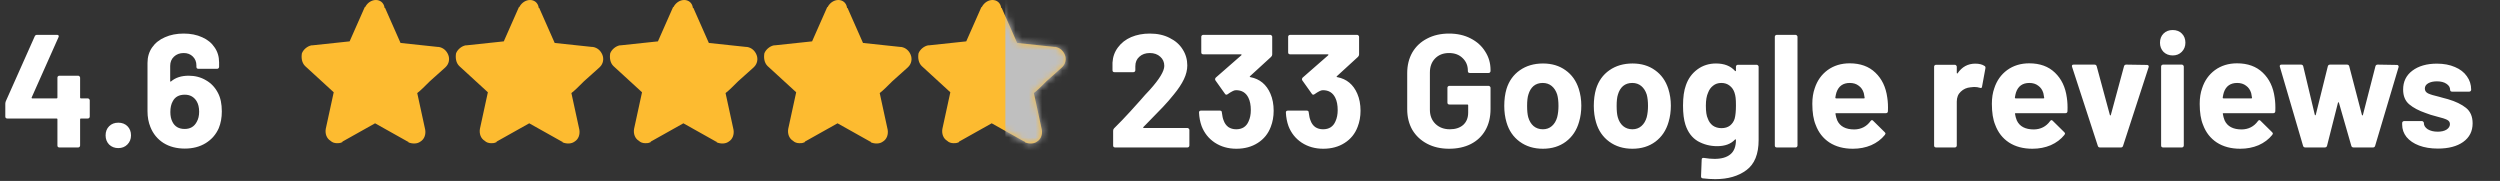
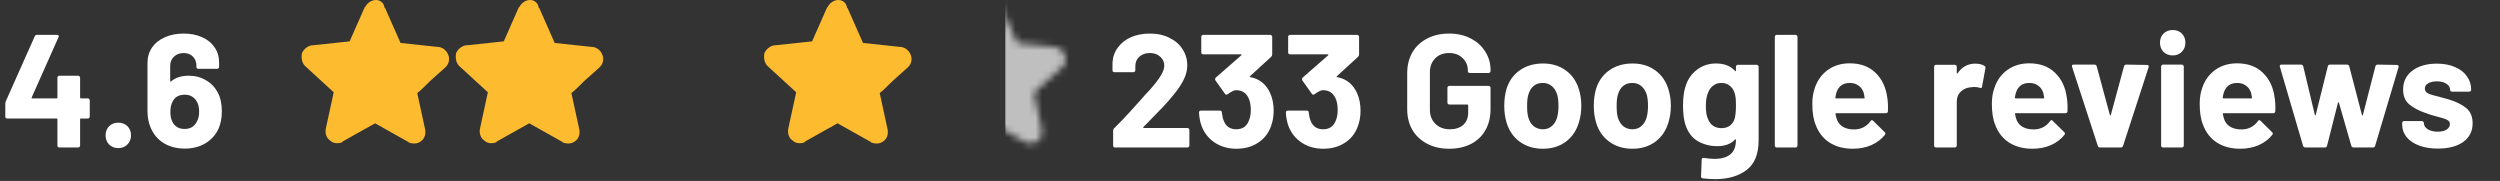
<svg xmlns="http://www.w3.org/2000/svg" width="373" height="27" viewBox="0 0 373 27" fill="none">
  <rect x="0" y="0" width="373" height="27" fill="#333333" stroke="none" />
  <path d="M45.518 9.851L49.79 13.768L48.603 19.227C48.485 19.939 48.722 20.652 49.316 21.008C49.553 21.245 49.909 21.364 50.265 21.364C50.502 21.364 50.74 21.364 50.977 21.245C50.977 21.245 51.096 21.245 51.096 21.126L55.962 18.397L60.828 21.126C60.828 21.126 60.947 21.126 60.947 21.245C61.54 21.482 62.252 21.482 62.727 21.126C63.321 20.77 63.558 20.058 63.439 19.346L62.252 13.886C62.727 13.53 63.439 12.818 64.151 12.106L66.407 10.088L66.525 9.97C67 9.495 67.119 8.783 66.881 8.189C66.644 7.596 66.169 7.121 65.457 7.003H65.338L59.76 6.409L57.505 1.306C57.505 1.306 57.505 1.187 57.386 1.187C57.268 0.356 56.674 0 56.081 0C55.487 0 54.894 0.356 54.538 0.95C54.538 0.95 54.538 1.068 54.419 1.068L52.164 6.172L46.586 6.765H46.467C45.874 6.884 45.28 7.359 45.043 7.952C44.924 8.664 45.043 9.376 45.518 9.851Z" fill="#FDBB30" />
  <path d="M68.518 9.851L72.79 13.768L71.603 19.227C71.485 19.939 71.722 20.652 72.316 21.008C72.553 21.245 72.909 21.364 73.265 21.364C73.502 21.364 73.74 21.364 73.977 21.245C73.977 21.245 74.096 21.245 74.096 21.126L78.962 18.397L83.828 21.126C83.828 21.126 83.947 21.126 83.947 21.245C84.54 21.482 85.252 21.482 85.727 21.126C86.321 20.77 86.558 20.058 86.439 19.346L85.252 13.886C85.727 13.53 86.439 12.818 87.151 12.106L89.407 10.088L89.525 9.97C90 9.495 90.119 8.783 89.881 8.189C89.644 7.596 89.169 7.121 88.457 7.003H88.338L82.76 6.409L80.505 1.306C80.505 1.306 80.505 1.187 80.386 1.187C80.268 0.356 79.674 0 79.081 0C78.487 0 77.894 0.356 77.538 0.95C77.538 0.95 77.538 1.068 77.419 1.068L75.164 6.172L69.586 6.765H69.467C68.874 6.884 68.28 7.359 68.043 7.952C67.924 8.664 68.043 9.376 68.518 9.851Z" fill="#FDBB30" />
-   <path d="M91.518 9.851L95.79 13.768L94.603 19.227C94.485 19.939 94.722 20.652 95.316 21.008C95.553 21.245 95.909 21.364 96.265 21.364C96.502 21.364 96.74 21.364 96.977 21.245C96.977 21.245 97.096 21.245 97.096 21.126L101.962 18.397L106.828 21.126C106.828 21.126 106.947 21.126 106.947 21.245C107.54 21.482 108.253 21.482 108.727 21.126C109.321 20.77 109.558 20.058 109.439 19.346L108.253 13.886C108.727 13.53 109.439 12.818 110.151 12.106L112.407 10.088L112.525 9.97C113 9.495 113.119 8.783 112.881 8.189C112.644 7.596 112.169 7.121 111.457 7.003H111.338L105.76 6.409L103.505 1.306C103.505 1.306 103.505 1.187 103.386 1.187C103.268 0.356 102.674 0 102.081 0C101.487 0 100.894 0.356 100.538 0.95C100.538 0.95 100.538 1.068 100.419 1.068L98.164 6.172L92.586 6.765H92.467C91.874 6.884 91.28 7.359 91.043 7.952C90.924 8.664 91.043 9.376 91.518 9.851Z" fill="#FDBB30" />
  <path d="M114.518 9.851L118.79 13.768L117.603 19.227C117.485 19.939 117.722 20.652 118.316 21.008C118.553 21.245 118.909 21.364 119.265 21.364C119.502 21.364 119.74 21.364 119.977 21.245C119.977 21.245 120.096 21.245 120.096 21.126L124.962 18.397L129.828 21.126C129.828 21.126 129.947 21.126 129.947 21.245C130.54 21.482 131.253 21.482 131.727 21.126C132.321 20.77 132.558 20.058 132.439 19.346L131.253 13.886C131.727 13.53 132.439 12.818 133.151 12.106L135.407 10.088L135.525 9.97C136 9.495 136.119 8.783 135.881 8.189C135.644 7.596 135.169 7.121 134.457 7.003H134.338L128.76 6.409L126.505 1.306C126.505 1.306 126.505 1.187 126.386 1.187C126.268 0.356 125.674 0 125.081 0C124.487 0 123.894 0.356 123.538 0.95C123.538 0.95 123.538 1.068 123.419 1.068L121.164 6.172L115.586 6.765H115.467C114.874 6.884 114.28 7.359 114.043 7.952C113.924 8.664 114.043 9.376 114.518 9.851Z" fill="#FDBB30" />
-   <path d="M137.518 9.851L141.79 13.768L140.603 19.227C140.485 19.939 140.722 20.652 141.316 21.008C141.553 21.245 141.909 21.364 142.265 21.364C142.502 21.364 142.74 21.364 142.977 21.245C142.977 21.245 143.096 21.245 143.096 21.126L147.962 18.397L152.828 21.126C152.828 21.126 152.947 21.126 152.947 21.245C153.54 21.482 154.253 21.482 154.727 21.126C155.321 20.77 155.558 20.058 155.439 19.346L154.253 13.886C154.727 13.53 155.439 12.818 156.151 12.106L158.407 10.088L158.525 9.97C159 9.495 159.119 8.783 158.881 8.189C158.644 7.596 158.169 7.121 157.457 7.003H157.338L151.76 6.409L149.505 1.306C149.505 1.306 149.505 1.187 149.386 1.187C149.268 0.356 148.674 0 148.081 0C147.487 0 146.894 0.356 146.538 0.95C146.538 0.95 146.538 1.068 146.419 1.068L144.164 6.172L138.586 6.765H138.467C137.874 6.884 137.28 7.359 137.043 7.952C136.924 8.664 137.043 9.376 137.518 9.851Z" fill="#FDBB30" />
  <mask id="mask0_22_82" style="mask-type:alpha" maskUnits="userSpaceOnUse" x="137" y="0" width="22" height="22">
    <path d="M137.518 9.851L141.79 13.768L140.603 19.227C140.485 19.939 140.722 20.652 141.316 21.008C141.553 21.245 141.909 21.364 142.265 21.364C142.502 21.364 142.74 21.364 142.977 21.245C142.977 21.245 143.096 21.245 143.096 21.126L147.962 18.397L152.828 21.126C152.828 21.126 152.947 21.126 152.947 21.245C153.54 21.482 154.253 21.482 154.727 21.126C155.321 20.77 155.558 20.058 155.439 19.346L154.253 13.886C154.727 13.53 155.439 12.818 156.151 12.106L158.407 10.088L158.525 9.97C159 9.495 159.119 8.783 158.881 8.189C158.644 7.596 158.169 7.121 157.457 7.003H157.338L151.76 6.409L149.505 1.306C149.505 1.306 149.505 1.187 149.386 1.187C149.268 0.356 148.674 0 148.081 0C147.487 0 146.894 0.356 146.538 0.95C146.538 0.95 146.538 1.068 146.419 1.068L144.164 6.172L138.586 6.765H138.467C137.874 6.884 137.28 7.359 137.043 7.952C136.924 8.664 137.043 9.376 137.518 9.851Z" fill="#FDBB30" />
  </mask>
  <g mask="url(#mask0_22_82)">
    <rect x="150" y="-39" width="73" height="79" fill="#BFBFBF" />
  </g>
-   <path d="M13.104 14.68C13.184 14.68 13.248 14.712 13.296 14.776C13.36 14.824 13.392 14.888 13.392 14.968V17.392C13.392 17.472 13.36 17.544 13.296 17.608C13.248 17.656 13.184 17.68 13.104 17.68H12.072C11.992 17.68 11.952 17.72 11.952 17.8V21.712C11.952 21.792 11.92 21.864 11.856 21.928C11.808 21.976 11.744 22 11.664 22H8.856C8.776 22 8.704 21.976 8.64 21.928C8.592 21.864 8.568 21.792 8.568 21.712V17.8C8.568 17.72 8.528 17.68 8.448 17.68H1.08C1 17.68 0.928 17.656 0.864 17.608C0.816 17.544 0.792 17.472 0.792 17.392V15.472C0.792 15.376 0.816 15.256 0.864 15.112L5.184 5.416C5.248 5.272 5.36 5.2 5.52 5.2H8.52C8.632 5.2 8.704 5.232 8.736 5.296C8.784 5.344 8.784 5.424 8.736 5.536L4.728 14.536C4.712 14.568 4.712 14.6 4.728 14.632C4.744 14.664 4.768 14.68 4.8 14.68H8.448C8.528 14.68 8.568 14.64 8.568 14.56V11.584C8.568 11.504 8.592 11.44 8.64 11.392C8.704 11.328 8.776 11.296 8.856 11.296H11.664C11.744 11.296 11.808 11.328 11.856 11.392C11.92 11.44 11.952 11.504 11.952 11.584V14.56C11.952 14.64 11.992 14.68 12.072 14.68H13.104ZM17.651 22.096C17.107 22.096 16.651 21.92 16.283 21.568C15.931 21.2 15.755 20.744 15.755 20.2C15.755 19.64 15.931 19.184 16.283 18.832C16.635 18.48 17.091 18.304 17.651 18.304C18.211 18.304 18.667 18.48 19.019 18.832C19.371 19.184 19.547 19.64 19.547 20.2C19.547 20.744 19.363 21.2 18.995 21.568C18.643 21.92 18.195 22.096 17.651 22.096ZM32.52 13.864C32.904 14.584 33.096 15.504 33.096 16.624C33.096 17.552 32.944 18.384 32.64 19.12C32.224 20.064 31.576 20.808 30.696 21.352C29.816 21.896 28.776 22.168 27.576 22.168C26.344 22.168 25.28 21.888 24.384 21.328C23.488 20.752 22.84 19.96 22.44 18.952C22.152 18.248 22.008 17.464 22.008 16.6V9.376C22.008 8.512 22.232 7.752 22.68 7.096C23.144 6.424 23.784 5.912 24.6 5.56C25.416 5.192 26.352 5.008 27.408 5.008C28.448 5.008 29.368 5.192 30.168 5.56C30.968 5.912 31.584 6.416 32.016 7.072C32.464 7.712 32.688 8.456 32.688 9.304V9.976C32.688 10.056 32.656 10.128 32.592 10.192C32.544 10.24 32.48 10.264 32.4 10.264H29.592C29.512 10.264 29.44 10.24 29.376 10.192C29.328 10.128 29.304 10.056 29.304 9.976V9.76C29.304 9.232 29.128 8.792 28.776 8.44C28.424 8.088 27.968 7.912 27.408 7.912C26.816 7.912 26.328 8.096 25.944 8.464C25.576 8.816 25.392 9.272 25.392 9.832V12.088C25.392 12.136 25.408 12.168 25.44 12.184C25.472 12.184 25.504 12.168 25.536 12.136C26.192 11.576 27.064 11.296 28.152 11.296C29.112 11.296 29.968 11.52 30.72 11.968C31.488 12.4 32.088 13.032 32.52 13.864ZM29.352 18.184C29.592 17.768 29.712 17.264 29.712 16.672C29.712 16.032 29.584 15.504 29.328 15.088C28.928 14.448 28.344 14.128 27.576 14.128C26.712 14.128 26.112 14.456 25.776 15.112C25.536 15.528 25.416 16.064 25.416 16.72C25.416 17.296 25.52 17.784 25.728 18.184C26.08 18.888 26.688 19.24 27.552 19.24C28.384 19.24 28.984 18.888 29.352 18.184Z" fill="white" />
+   <path d="M13.104 14.68C13.184 14.68 13.248 14.712 13.296 14.776C13.36 14.824 13.392 14.888 13.392 14.968V17.392C13.392 17.472 13.36 17.544 13.296 17.608C13.248 17.656 13.184 17.68 13.104 17.68H12.072C11.992 17.68 11.952 17.72 11.952 17.8V21.712C11.952 21.792 11.92 21.864 11.856 21.928C11.808 21.976 11.744 22 11.664 22H8.856C8.776 22 8.704 21.976 8.64 21.928C8.592 21.864 8.568 21.792 8.568 21.712V17.8C8.568 17.72 8.528 17.68 8.448 17.68H1.08C1 17.68 0.928 17.656 0.864 17.608C0.816 17.544 0.792 17.472 0.792 17.392V15.472C0.792 15.376 0.816 15.256 0.864 15.112L5.184 5.416C5.248 5.272 5.36 5.2 5.52 5.2H8.52C8.632 5.2 8.704 5.232 8.736 5.296C8.784 5.344 8.784 5.424 8.736 5.536L4.728 14.536C4.712 14.568 4.712 14.6 4.728 14.632C4.744 14.664 4.768 14.68 4.8 14.68H8.448C8.528 14.68 8.568 14.64 8.568 14.56V11.584C8.568 11.504 8.592 11.44 8.64 11.392C8.704 11.328 8.776 11.296 8.856 11.296H11.664C11.744 11.296 11.808 11.328 11.856 11.392C11.92 11.44 11.952 11.504 11.952 11.584V14.56C11.952 14.64 11.992 14.68 12.072 14.68H13.104ZM17.651 22.096C17.107 22.096 16.651 21.92 16.283 21.568C15.931 21.2 15.755 20.744 15.755 20.2C15.755 19.64 15.931 19.184 16.283 18.832C16.635 18.48 17.091 18.304 17.651 18.304C18.211 18.304 18.667 18.48 19.019 18.832C19.371 19.184 19.547 19.64 19.547 20.2C19.547 20.744 19.363 21.2 18.995 21.568C18.643 21.92 18.195 22.096 17.651 22.096ZM32.52 13.864C32.904 14.584 33.096 15.504 33.096 16.624C33.096 17.552 32.944 18.384 32.64 19.12C32.224 20.064 31.576 20.808 30.696 21.352C29.816 21.896 28.776 22.168 27.576 22.168C26.344 22.168 25.28 21.888 24.384 21.328C23.488 20.752 22.84 19.96 22.44 18.952C22.152 18.248 22.008 17.464 22.008 16.6V9.376C22.008 8.512 22.232 7.752 22.68 7.096C23.144 6.424 23.784 5.912 24.6 5.56C25.416 5.192 26.352 5.008 27.408 5.008C28.448 5.008 29.368 5.192 30.168 5.56C30.968 5.912 31.584 6.416 32.016 7.072C32.464 7.712 32.688 8.456 32.688 9.304V9.976C32.688 10.056 32.656 10.128 32.592 10.192C32.544 10.24 32.48 10.264 32.4 10.264H29.592C29.512 10.264 29.44 10.24 29.376 10.192C29.328 10.128 29.304 10.056 29.304 9.976V9.76C29.304 9.232 29.128 8.792 28.776 8.44C28.424 8.088 27.968 7.912 27.408 7.912C26.816 7.912 26.328 8.096 25.944 8.464C25.576 8.816 25.392 9.272 25.392 9.832V12.088C25.392 12.136 25.408 12.168 25.44 12.184C25.472 12.184 25.504 12.168 25.536 12.136C26.192 11.576 27.064 11.296 28.152 11.296C29.112 11.296 29.968 11.52 30.72 11.968C31.488 12.4 32.088 13.032 32.52 13.864ZM29.352 18.184C29.592 17.768 29.712 17.264 29.712 16.672C29.712 16.032 29.584 15.504 29.328 15.088C28.928 14.448 28.344 14.128 27.576 14.128C26.712 14.128 26.112 14.456 25.776 15.112C25.536 15.528 25.416 16.064 25.416 16.72C25.416 17.296 25.52 17.784 25.728 18.184C26.08 18.888 26.688 19.24 27.552 19.24C28.384 19.24 28.984 18.888 29.352 18.184" fill="white" />
  <path d="M170.592 18.952C170.56 18.984 170.552 19.016 170.568 19.048C170.584 19.08 170.616 19.096 170.664 19.096H177.168C177.248 19.096 177.312 19.128 177.36 19.192C177.424 19.24 177.456 19.304 177.456 19.384V21.712C177.456 21.792 177.424 21.864 177.36 21.928C177.312 21.976 177.248 22 177.168 22H166.368C166.288 22 166.216 21.976 166.152 21.928C166.104 21.864 166.08 21.792 166.08 21.712V19.504C166.08 19.36 166.128 19.24 166.224 19.144C167.008 18.376 167.808 17.544 168.624 16.648C169.44 15.736 169.952 15.168 170.16 14.944C170.608 14.416 171.064 13.912 171.528 13.432C172.984 11.816 173.712 10.616 173.712 9.832C173.712 9.272 173.512 8.816 173.112 8.464C172.712 8.096 172.192 7.912 171.552 7.912C170.912 7.912 170.392 8.096 169.992 8.464C169.592 8.816 169.392 9.288 169.392 9.88V10.48C169.392 10.56 169.36 10.632 169.296 10.696C169.248 10.744 169.184 10.768 169.104 10.768H166.272C166.192 10.768 166.12 10.744 166.056 10.696C166.008 10.632 165.984 10.56 165.984 10.48V9.352C166.032 8.488 166.304 7.728 166.8 7.072C167.296 6.4 167.952 5.888 168.768 5.536C169.6 5.184 170.528 5.008 171.552 5.008C172.688 5.008 173.672 5.224 174.504 5.656C175.352 6.072 176 6.64 176.448 7.36C176.912 8.08 177.144 8.88 177.144 9.76C177.144 10.432 176.976 11.12 176.64 11.824C176.304 12.528 175.8 13.288 175.128 14.104C174.632 14.728 174.096 15.344 173.52 15.952C172.944 16.56 172.088 17.44 170.952 18.592L170.592 18.952ZM189.55 13.984C189.87 14.72 190.03 15.568 190.03 16.528C190.03 17.392 189.886 18.192 189.598 18.928C189.214 19.952 188.566 20.752 187.654 21.328C186.758 21.904 185.694 22.192 184.462 22.192C183.246 22.192 182.174 21.888 181.246 21.28C180.334 20.672 179.678 19.848 179.278 18.808C179.054 18.184 178.926 17.512 178.894 16.792C178.894 16.6 178.99 16.504 179.182 16.504H182.014C182.206 16.504 182.302 16.6 182.302 16.792C182.366 17.32 182.454 17.712 182.566 17.968C182.71 18.384 182.942 18.712 183.262 18.952C183.598 19.176 183.99 19.288 184.438 19.288C185.334 19.288 185.95 18.896 186.286 18.112C186.51 17.632 186.622 17.072 186.622 16.432C186.622 15.68 186.502 15.064 186.262 14.584C185.894 13.832 185.278 13.456 184.414 13.456C184.238 13.456 184.054 13.512 183.862 13.624C183.67 13.72 183.438 13.864 183.166 14.056C183.102 14.104 183.038 14.128 182.974 14.128C182.878 14.128 182.806 14.08 182.758 13.984L181.342 11.992C181.31 11.944 181.294 11.888 181.294 11.824C181.294 11.728 181.326 11.648 181.39 11.584L185.206 8.248C185.238 8.216 185.246 8.184 185.23 8.152C185.23 8.12 185.206 8.104 185.158 8.104H179.518C179.438 8.104 179.366 8.08 179.302 8.032C179.254 7.968 179.23 7.896 179.23 7.816V5.488C179.23 5.408 179.254 5.344 179.302 5.296C179.366 5.232 179.438 5.2 179.518 5.2H189.526C189.606 5.2 189.67 5.232 189.718 5.296C189.782 5.344 189.814 5.408 189.814 5.488V8.128C189.814 8.256 189.758 8.376 189.646 8.488L186.502 11.368C186.47 11.4 186.454 11.432 186.454 11.464C186.47 11.496 186.51 11.512 186.574 11.512C187.966 11.784 188.958 12.608 189.55 13.984ZM202.511 13.984C202.831 14.72 202.991 15.568 202.991 16.528C202.991 17.392 202.847 18.192 202.559 18.928C202.175 19.952 201.527 20.752 200.615 21.328C199.719 21.904 198.655 22.192 197.423 22.192C196.207 22.192 195.135 21.888 194.207 21.28C193.295 20.672 192.639 19.848 192.239 18.808C192.015 18.184 191.887 17.512 191.854 16.792C191.854 16.6 191.951 16.504 192.143 16.504H194.975C195.167 16.504 195.263 16.6 195.263 16.792C195.327 17.32 195.415 17.712 195.527 17.968C195.671 18.384 195.903 18.712 196.223 18.952C196.559 19.176 196.951 19.288 197.398 19.288C198.295 19.288 198.911 18.896 199.247 18.112C199.471 17.632 199.583 17.072 199.583 16.432C199.583 15.68 199.463 15.064 199.223 14.584C198.855 13.832 198.239 13.456 197.375 13.456C197.199 13.456 197.015 13.512 196.823 13.624C196.631 13.72 196.399 13.864 196.127 14.056C196.063 14.104 195.999 14.128 195.935 14.128C195.839 14.128 195.767 14.08 195.719 13.984L194.303 11.992C194.271 11.944 194.255 11.888 194.255 11.824C194.255 11.728 194.287 11.648 194.351 11.584L198.167 8.248C198.199 8.216 198.207 8.184 198.191 8.152C198.191 8.12 198.167 8.104 198.118 8.104H192.479C192.399 8.104 192.327 8.08 192.263 8.032C192.215 7.968 192.191 7.896 192.191 7.816V5.488C192.191 5.408 192.215 5.344 192.263 5.296C192.327 5.232 192.399 5.2 192.479 5.2H202.487C202.567 5.2 202.631 5.232 202.679 5.296C202.743 5.344 202.775 5.408 202.775 5.488V8.128C202.775 8.256 202.719 8.376 202.607 8.488L199.463 11.368C199.431 11.4 199.415 11.432 199.415 11.464C199.431 11.496 199.471 11.512 199.535 11.512C200.927 11.784 201.919 12.608 202.511 13.984ZM216.196 22.192C214.964 22.192 213.876 21.944 212.932 21.448C211.988 20.952 211.252 20.264 210.724 19.384C210.212 18.488 209.956 17.456 209.956 16.288V10.912C209.956 9.744 210.212 8.712 210.724 7.816C211.252 6.92 211.988 6.232 212.932 5.752C213.876 5.256 214.964 5.008 216.196 5.008C217.412 5.008 218.484 5.248 219.412 5.728C220.356 6.208 221.084 6.864 221.596 7.696C222.124 8.512 222.388 9.424 222.388 10.432V10.6C222.388 10.68 222.356 10.752 222.292 10.816C222.244 10.864 222.18 10.888 222.1 10.888H219.292C219.212 10.888 219.14 10.864 219.076 10.816C219.028 10.752 219.004 10.68 219.004 10.6V10.528C219.004 9.792 218.748 9.176 218.236 8.68C217.724 8.168 217.044 7.912 216.196 7.912C215.332 7.912 214.636 8.184 214.108 8.728C213.596 9.256 213.34 9.952 213.34 10.816V16.384C213.34 17.248 213.62 17.952 214.18 18.496C214.74 19.024 215.452 19.288 216.316 19.288C217.148 19.288 217.812 19.072 218.308 18.64C218.804 18.192 219.052 17.576 219.052 16.792V15.712C219.052 15.632 219.012 15.592 218.932 15.592H216.244C216.164 15.592 216.092 15.568 216.028 15.52C215.98 15.456 215.956 15.384 215.956 15.304V13.096C215.956 13.016 215.98 12.952 216.028 12.904C216.092 12.84 216.164 12.808 216.244 12.808H222.1C222.18 12.808 222.244 12.84 222.292 12.904C222.356 12.952 222.388 13.016 222.388 13.096V16.264C222.388 17.48 222.132 18.536 221.62 19.432C221.108 20.328 220.38 21.016 219.436 21.496C218.508 21.96 217.428 22.192 216.196 22.192ZM230.196 22.192C228.852 22.192 227.7 21.84 226.74 21.136C225.78 20.432 225.124 19.472 224.772 18.256C224.548 17.504 224.436 16.688 224.436 15.808C224.436 14.864 224.548 14.016 224.772 13.264C225.14 12.08 225.804 11.152 226.764 10.48C227.724 9.808 228.876 9.472 230.22 9.472C231.532 9.472 232.652 9.808 233.58 10.48C234.508 11.136 235.164 12.056 235.548 13.24C235.804 14.04 235.932 14.88 235.932 15.76C235.932 16.624 235.82 17.432 235.596 18.184C235.244 19.432 234.588 20.416 233.628 21.136C232.684 21.84 231.54 22.192 230.196 22.192ZM230.196 19.288C230.724 19.288 231.172 19.128 231.54 18.808C231.908 18.488 232.172 18.048 232.332 17.488C232.46 16.976 232.524 16.416 232.524 15.808C232.524 15.136 232.46 14.568 232.332 14.104C232.156 13.56 231.884 13.136 231.516 12.832C231.148 12.528 230.7 12.376 230.172 12.376C229.628 12.376 229.172 12.528 228.804 12.832C228.452 13.136 228.196 13.56 228.036 14.104C227.908 14.488 227.844 15.056 227.844 15.808C227.844 16.528 227.9 17.088 228.012 17.488C228.172 18.048 228.436 18.488 228.804 18.808C229.188 19.128 229.652 19.288 230.196 19.288ZM243.555 22.192C242.211 22.192 241.059 21.84 240.099 21.136C239.139 20.432 238.483 19.472 238.131 18.256C237.907 17.504 237.795 16.688 237.795 15.808C237.795 14.864 237.907 14.016 238.131 13.264C238.499 12.08 239.163 11.152 240.123 10.48C241.083 9.808 242.235 9.472 243.579 9.472C244.891 9.472 246.011 9.808 246.939 10.48C247.867 11.136 248.523 12.056 248.907 13.24C249.163 14.04 249.291 14.88 249.291 15.76C249.291 16.624 249.179 17.432 248.955 18.184C248.603 19.432 247.947 20.416 246.987 21.136C246.043 21.84 244.899 22.192 243.555 22.192ZM243.555 19.288C244.083 19.288 244.531 19.128 244.899 18.808C245.267 18.488 245.531 18.048 245.691 17.488C245.819 16.976 245.883 16.416 245.883 15.808C245.883 15.136 245.819 14.568 245.691 14.104C245.515 13.56 245.243 13.136 244.875 12.832C244.507 12.528 244.059 12.376 243.531 12.376C242.987 12.376 242.531 12.528 242.163 12.832C241.811 13.136 241.555 13.56 241.395 14.104C241.267 14.488 241.203 15.056 241.203 15.808C241.203 16.528 241.259 17.088 241.371 17.488C241.531 18.048 241.795 18.488 242.163 18.808C242.547 19.128 243.011 19.288 243.555 19.288ZM259.003 9.952C259.003 9.872 259.027 9.808 259.075 9.76C259.139 9.696 259.211 9.664 259.291 9.664H262.099C262.179 9.664 262.243 9.696 262.291 9.76C262.355 9.808 262.387 9.872 262.387 9.952V20.896C262.387 22.992 261.779 24.488 260.563 25.384C259.363 26.28 257.811 26.728 255.907 26.728C255.347 26.728 254.723 26.688 254.035 26.608C253.875 26.592 253.795 26.488 253.795 26.296L253.891 23.824C253.891 23.616 254.003 23.528 254.227 23.56C254.803 23.656 255.331 23.704 255.811 23.704C256.835 23.704 257.619 23.48 258.163 23.032C258.723 22.584 259.003 21.864 259.003 20.872C259.003 20.824 258.987 20.8 258.955 20.8C258.923 20.784 258.891 20.792 258.859 20.824C258.251 21.48 257.363 21.808 256.195 21.808C255.155 21.808 254.195 21.56 253.315 21.064C252.451 20.552 251.835 19.736 251.467 18.616C251.227 17.88 251.107 16.928 251.107 15.76C251.107 14.512 251.251 13.496 251.539 12.712C251.875 11.736 252.443 10.952 253.243 10.36C254.043 9.768 254.971 9.472 256.027 9.472C257.259 9.472 258.203 9.84 258.859 10.576C258.891 10.608 258.923 10.624 258.955 10.624C258.987 10.608 259.003 10.576 259.003 10.528V9.952ZM258.811 17.704C258.939 17.224 259.003 16.568 259.003 15.736C259.003 15.24 258.987 14.856 258.955 14.584C258.923 14.312 258.867 14.056 258.787 13.816C258.643 13.384 258.403 13.04 258.067 12.784C257.731 12.512 257.315 12.376 256.819 12.376C256.339 12.376 255.931 12.512 255.595 12.784C255.259 13.04 255.011 13.384 254.851 13.816C254.627 14.296 254.515 14.944 254.515 15.76C254.515 16.656 254.611 17.296 254.803 17.68C254.947 18.112 255.195 18.464 255.547 18.736C255.915 18.992 256.347 19.12 256.843 19.12C257.355 19.12 257.779 18.992 258.115 18.736C258.451 18.464 258.683 18.12 258.811 17.704ZM265.091 22C265.011 22 264.939 21.976 264.875 21.928C264.827 21.864 264.803 21.792 264.803 21.712V5.488C264.803 5.408 264.827 5.344 264.875 5.296C264.939 5.232 265.011 5.2 265.091 5.2H267.899C267.979 5.2 268.043 5.232 268.091 5.296C268.155 5.344 268.187 5.408 268.187 5.488V21.712C268.187 21.792 268.155 21.864 268.091 21.928C268.043 21.976 267.979 22 267.899 22H265.091ZM281.582 14.56C281.678 15.168 281.71 15.848 281.678 16.6C281.662 16.792 281.558 16.888 281.366 16.888H273.95C273.854 16.888 273.822 16.928 273.854 17.008C273.902 17.328 273.99 17.648 274.118 17.968C274.534 18.864 275.382 19.312 276.662 19.312C277.686 19.296 278.494 18.88 279.086 18.064C279.15 17.968 279.222 17.92 279.302 17.92C279.35 17.92 279.406 17.952 279.47 18.016L281.198 19.72C281.278 19.8 281.318 19.872 281.318 19.936C281.318 19.968 281.286 20.032 281.222 20.128C280.694 20.784 280.014 21.296 279.182 21.664C278.35 22.016 277.438 22.192 276.446 22.192C275.07 22.192 273.902 21.88 272.942 21.256C271.998 20.632 271.318 19.76 270.902 18.64C270.566 17.84 270.398 16.792 270.398 15.496C270.398 14.616 270.518 13.84 270.758 13.168C271.126 12.032 271.766 11.128 272.678 10.456C273.606 9.784 274.702 9.448 275.966 9.448C277.566 9.448 278.846 9.912 279.806 10.84C280.782 11.768 281.374 13.008 281.582 14.56ZM275.99 12.376C274.982 12.376 274.318 12.848 273.998 13.792C273.934 14 273.878 14.256 273.83 14.56C273.83 14.64 273.87 14.68 273.95 14.68H278.102C278.198 14.68 278.23 14.64 278.198 14.56C278.118 14.096 278.078 13.872 278.078 13.888C277.934 13.408 277.678 13.04 277.31 12.784C276.958 12.512 276.518 12.376 275.99 12.376ZM294.712 9.496C295.288 9.496 295.744 9.608 296.08 9.832C296.208 9.896 296.256 10.016 296.224 10.192L295.72 12.928C295.704 13.12 295.592 13.176 295.384 13.096C295.144 13.016 294.864 12.976 294.544 12.976C294.416 12.976 294.24 12.992 294.016 13.024C293.44 13.072 292.952 13.288 292.552 13.672C292.152 14.04 291.952 14.536 291.952 15.16V21.712C291.952 21.792 291.92 21.864 291.856 21.928C291.808 21.976 291.744 22 291.664 22H288.856C288.776 22 288.704 21.976 288.64 21.928C288.592 21.864 288.568 21.792 288.568 21.712V9.952C288.568 9.872 288.592 9.808 288.64 9.76C288.704 9.696 288.776 9.664 288.856 9.664H291.664C291.744 9.664 291.808 9.696 291.856 9.76C291.92 9.808 291.952 9.872 291.952 9.952V10.864C291.952 10.912 291.968 10.944 292 10.96C292.032 10.976 292.056 10.968 292.072 10.936C292.728 9.976 293.608 9.496 294.712 9.496ZM308.371 14.56C308.467 15.168 308.499 15.848 308.467 16.6C308.451 16.792 308.347 16.888 308.155 16.888H300.739C300.643 16.888 300.611 16.928 300.643 17.008C300.691 17.328 300.779 17.648 300.907 17.968C301.323 18.864 302.171 19.312 303.451 19.312C304.475 19.296 305.283 18.88 305.875 18.064C305.939 17.968 306.011 17.92 306.091 17.92C306.139 17.92 306.195 17.952 306.259 18.016L307.987 19.72C308.067 19.8 308.107 19.872 308.107 19.936C308.107 19.968 308.075 20.032 308.011 20.128C307.483 20.784 306.803 21.296 305.971 21.664C305.139 22.016 304.227 22.192 303.235 22.192C301.859 22.192 300.691 21.88 299.731 21.256C298.787 20.632 298.107 19.76 297.691 18.64C297.355 17.84 297.187 16.792 297.187 15.496C297.187 14.616 297.307 13.84 297.547 13.168C297.915 12.032 298.555 11.128 299.467 10.456C300.395 9.784 301.491 9.448 302.755 9.448C304.355 9.448 305.635 9.912 306.595 10.84C307.571 11.768 308.163 13.008 308.371 14.56ZM302.779 12.376C301.771 12.376 301.107 12.848 300.787 13.792C300.723 14 300.667 14.256 300.619 14.56C300.619 14.64 300.659 14.68 300.739 14.68H304.891C304.987 14.68 305.019 14.64 304.987 14.56C304.907 14.096 304.867 13.872 304.867 13.888C304.723 13.408 304.467 13.04 304.099 12.784C303.747 12.512 303.307 12.376 302.779 12.376ZM313.305 22C313.145 22 313.041 21.92 312.993 21.76L309.153 9.976C309.137 9.944 309.129 9.904 309.129 9.856C309.129 9.712 309.217 9.64 309.393 9.64H312.489C312.665 9.64 312.777 9.72 312.825 9.88L314.793 17.152C314.809 17.2 314.833 17.224 314.865 17.224C314.897 17.224 314.921 17.2 314.937 17.152L316.905 9.88C316.953 9.72 317.065 9.64 317.241 9.64L320.337 9.688C320.433 9.688 320.505 9.72 320.553 9.784C320.601 9.832 320.609 9.912 320.577 10.024L316.761 21.76C316.713 21.92 316.609 22 316.449 22H313.305ZM324.166 8.272C323.622 8.272 323.166 8.096 322.798 7.744C322.446 7.376 322.27 6.92 322.27 6.376C322.27 5.816 322.446 5.36 322.798 5.008C323.15 4.656 323.606 4.48 324.166 4.48C324.726 4.48 325.182 4.656 325.534 5.008C325.886 5.36 326.062 5.816 326.062 6.376C326.062 6.92 325.878 7.376 325.51 7.744C325.158 8.096 324.71 8.272 324.166 8.272ZM322.726 22C322.646 22 322.574 21.976 322.51 21.928C322.462 21.864 322.438 21.792 322.438 21.712V9.928C322.438 9.848 322.462 9.784 322.51 9.736C322.574 9.672 322.646 9.64 322.726 9.64H325.534C325.614 9.64 325.678 9.672 325.726 9.736C325.79 9.784 325.822 9.848 325.822 9.928V21.712C325.822 21.792 325.79 21.864 325.726 21.928C325.678 21.976 325.614 22 325.534 22H322.726ZM339.379 14.56C339.475 15.168 339.507 15.848 339.475 16.6C339.459 16.792 339.355 16.888 339.163 16.888H331.747C331.651 16.888 331.619 16.928 331.651 17.008C331.699 17.328 331.787 17.648 331.915 17.968C332.331 18.864 333.179 19.312 334.459 19.312C335.483 19.296 336.291 18.88 336.883 18.064C336.947 17.968 337.019 17.92 337.099 17.92C337.147 17.92 337.203 17.952 337.267 18.016L338.995 19.72C339.075 19.8 339.115 19.872 339.115 19.936C339.115 19.968 339.083 20.032 339.019 20.128C338.491 20.784 337.811 21.296 336.979 21.664C336.147 22.016 335.235 22.192 334.243 22.192C332.867 22.192 331.699 21.88 330.739 21.256C329.795 20.632 329.115 19.76 328.699 18.64C328.363 17.84 328.195 16.792 328.195 15.496C328.195 14.616 328.315 13.84 328.555 13.168C328.923 12.032 329.563 11.128 330.475 10.456C331.403 9.784 332.499 9.448 333.763 9.448C335.363 9.448 336.643 9.912 337.603 10.84C338.579 11.768 339.171 13.008 339.379 14.56ZM333.787 12.376C332.779 12.376 332.115 12.848 331.795 13.792C331.731 14 331.675 14.256 331.627 14.56C331.627 14.64 331.667 14.68 331.747 14.68H335.899C335.995 14.68 336.027 14.64 335.995 14.56C335.915 14.096 335.875 13.872 335.875 13.888C335.731 13.408 335.475 13.04 335.107 12.784C334.755 12.512 334.315 12.376 333.787 12.376ZM343.953 22C343.777 22 343.665 21.92 343.617 21.76L340.161 9.976L340.137 9.88C340.137 9.72 340.225 9.64 340.401 9.64H343.305C343.481 9.64 343.593 9.72 343.641 9.88L345.369 17.128C345.385 17.176 345.409 17.2 345.441 17.2C345.473 17.2 345.497 17.176 345.513 17.128L347.313 9.88C347.361 9.72 347.473 9.64 347.649 9.64H350.169C350.345 9.64 350.457 9.72 350.505 9.88L352.401 17.152C352.417 17.2 352.441 17.224 352.473 17.224C352.505 17.224 352.529 17.2 352.545 17.152L354.417 9.88C354.465 9.72 354.577 9.64 354.753 9.64L357.633 9.688C357.729 9.688 357.793 9.72 357.825 9.784C357.873 9.832 357.889 9.904 357.873 10L354.369 21.76C354.321 21.92 354.217 22 354.057 22H351.153C350.977 22 350.865 21.92 350.817 21.76L348.969 15.328C348.953 15.28 348.929 15.256 348.897 15.256C348.865 15.256 348.841 15.28 348.825 15.328L347.193 21.76C347.145 21.92 347.033 22 346.857 22H343.953ZM363.73 22.168C362.659 22.168 361.723 22.016 360.923 21.712C360.123 21.408 359.499 20.984 359.051 20.44C358.619 19.896 358.403 19.28 358.403 18.592V18.352C358.403 18.272 358.427 18.208 358.475 18.16C358.539 18.096 358.611 18.064 358.691 18.064H361.355C361.435 18.064 361.499 18.096 361.547 18.16C361.611 18.208 361.643 18.272 361.643 18.352V18.376C361.643 18.728 361.835 19.032 362.219 19.288C362.619 19.528 363.115 19.648 363.707 19.648C364.251 19.648 364.691 19.544 365.027 19.336C365.363 19.112 365.531 18.84 365.531 18.52C365.531 18.232 365.387 18.016 365.099 17.872C364.811 17.728 364.339 17.576 363.683 17.416C362.931 17.224 362.339 17.04 361.907 16.864C360.883 16.512 360.067 16.08 359.459 15.568C358.851 15.056 358.547 14.32 358.547 13.36C358.547 12.176 359.003 11.24 359.915 10.552C360.843 9.848 362.067 9.496 363.587 9.496C364.611 9.496 365.507 9.664 366.275 10C367.043 10.32 367.635 10.776 368.051 11.368C368.483 11.96 368.699 12.632 368.699 13.384C368.699 13.464 368.667 13.536 368.603 13.6C368.555 13.648 368.491 13.672 368.411 13.672H365.843C365.763 13.672 365.691 13.648 365.627 13.6C365.579 13.536 365.555 13.464 365.555 13.384C365.555 13.032 365.371 12.736 365.003 12.496C364.651 12.256 364.179 12.136 363.587 12.136C363.059 12.136 362.627 12.232 362.291 12.424C361.955 12.616 361.787 12.88 361.787 13.216C361.787 13.536 361.947 13.776 362.267 13.936C362.603 14.096 363.155 14.264 363.923 14.44C364.099 14.488 364.299 14.544 364.523 14.608C364.747 14.656 364.987 14.72 365.243 14.8C366.379 15.136 367.275 15.568 367.931 16.096C368.587 16.624 368.915 17.392 368.915 18.4C368.915 19.584 368.443 20.512 367.499 21.184C366.571 21.84 365.315 22.168 363.73 22.168Z" fill="white" />
</svg>